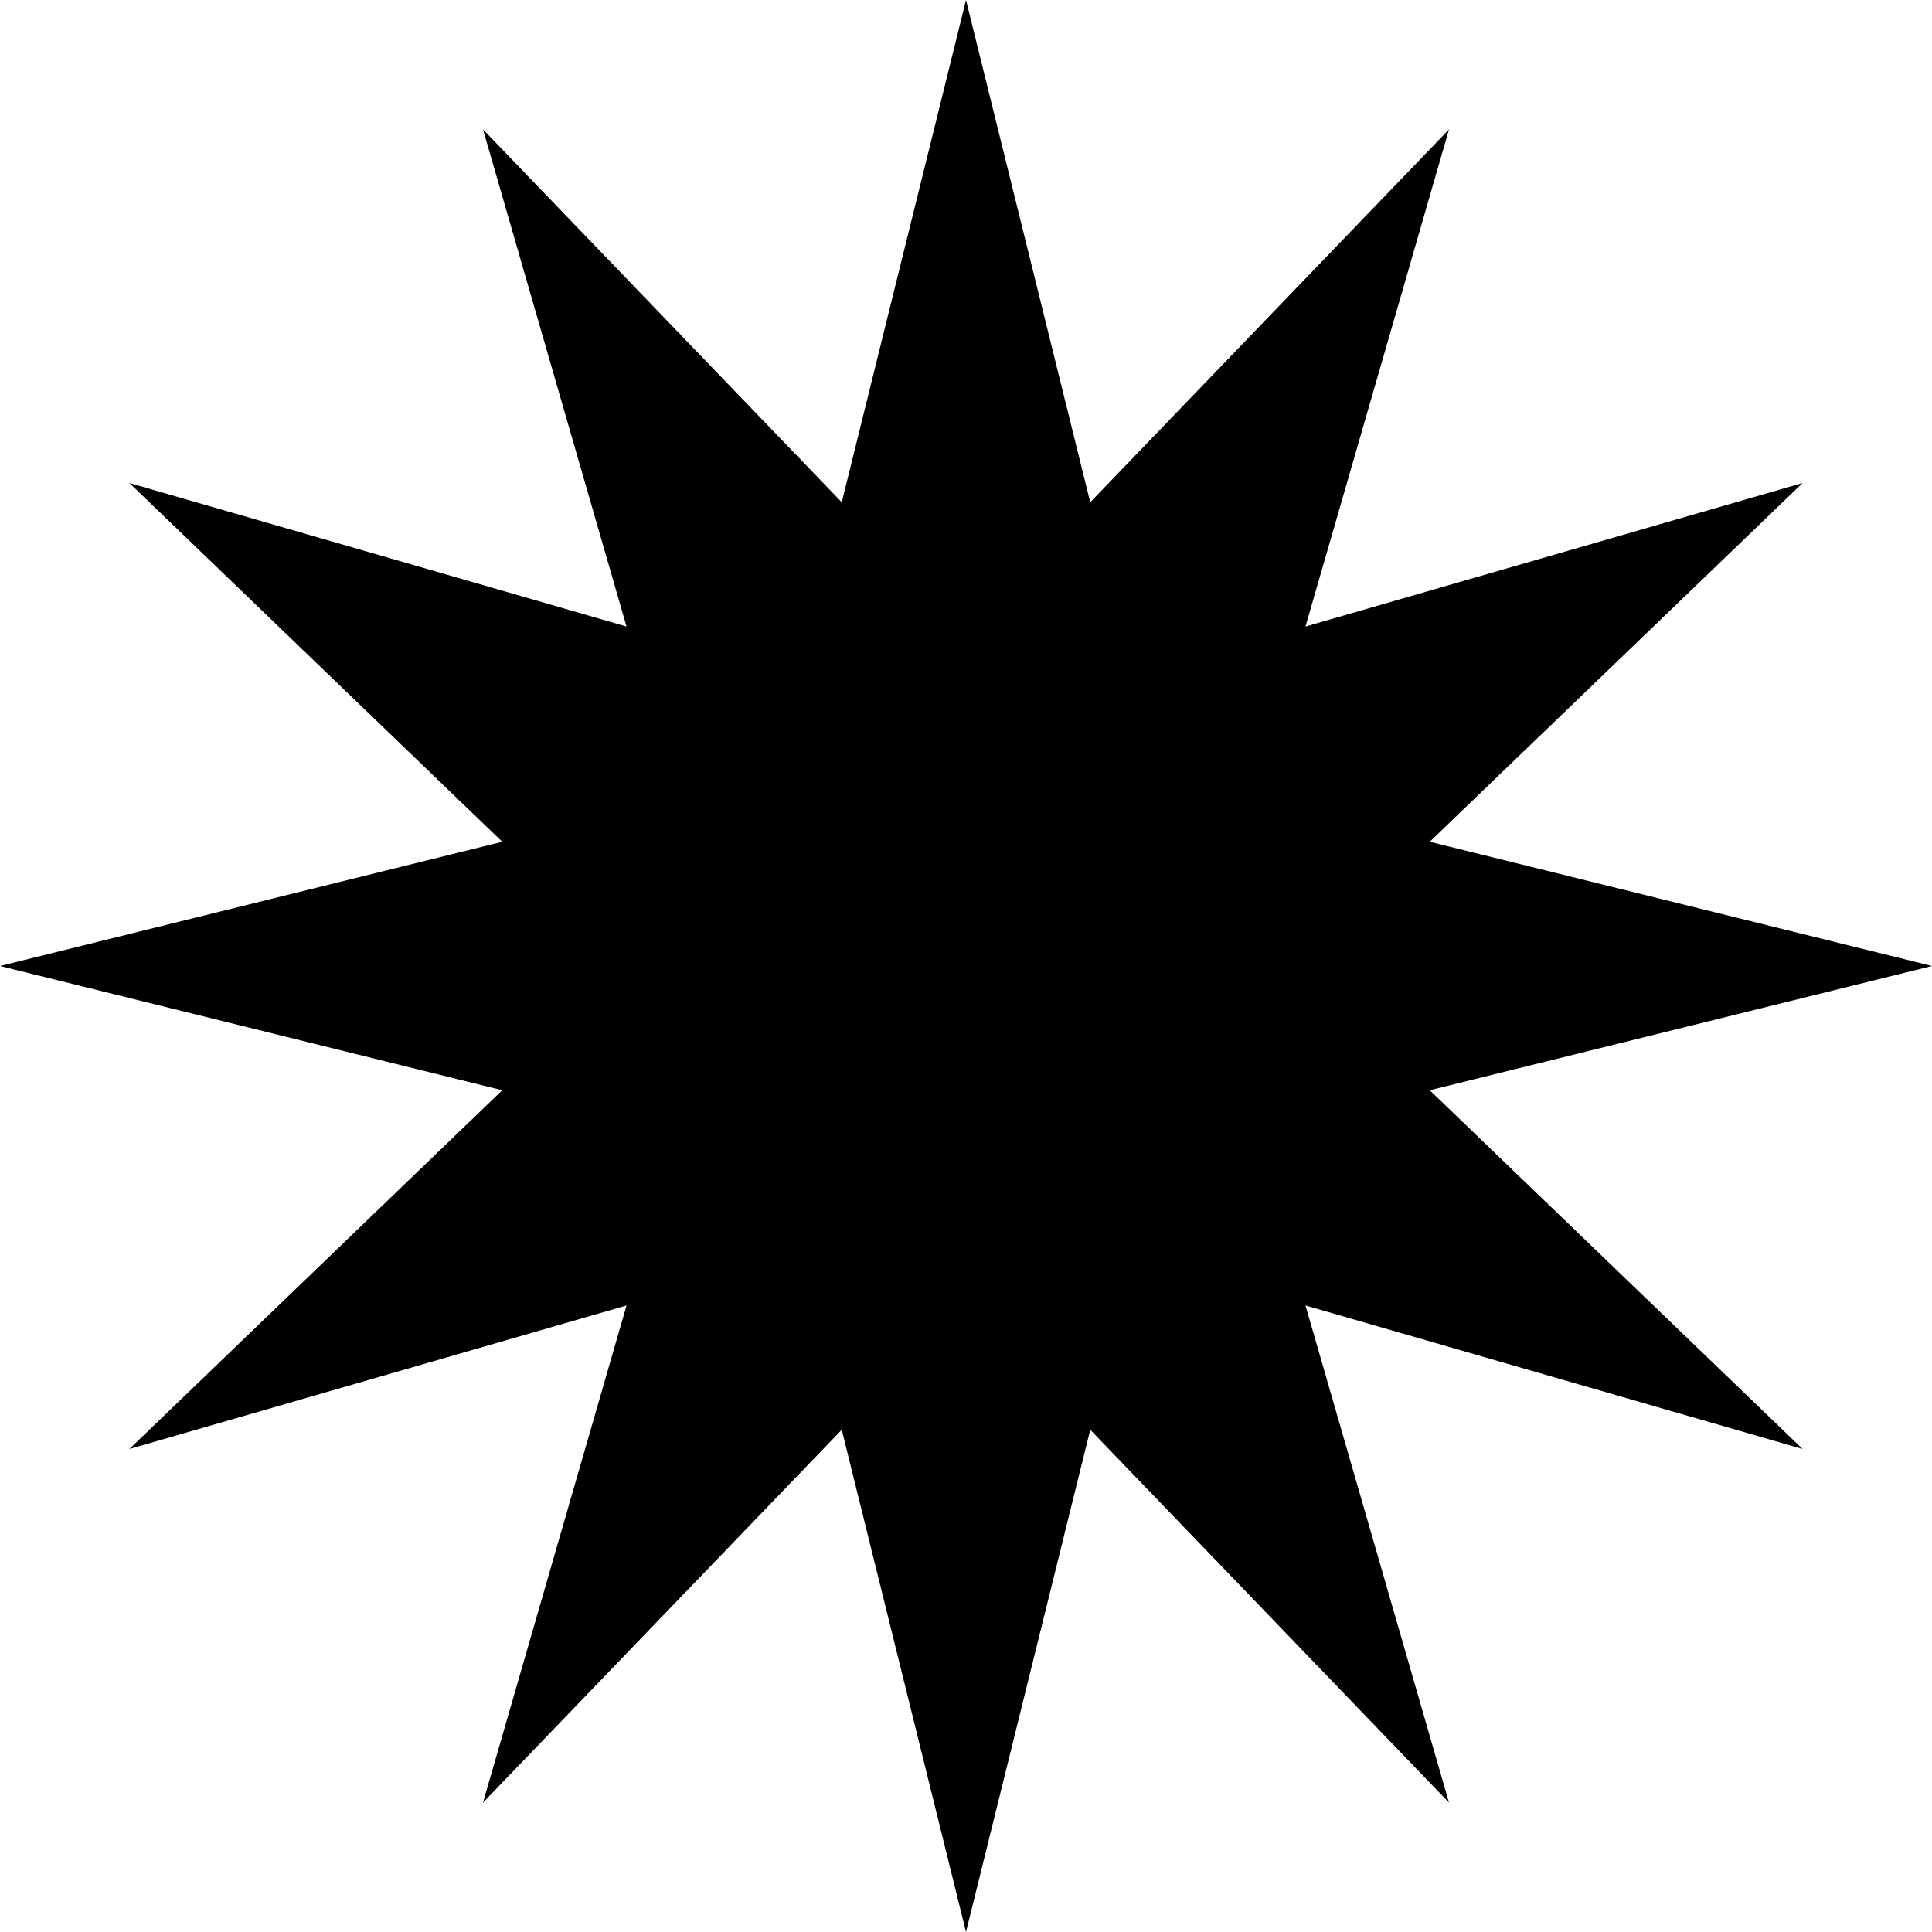
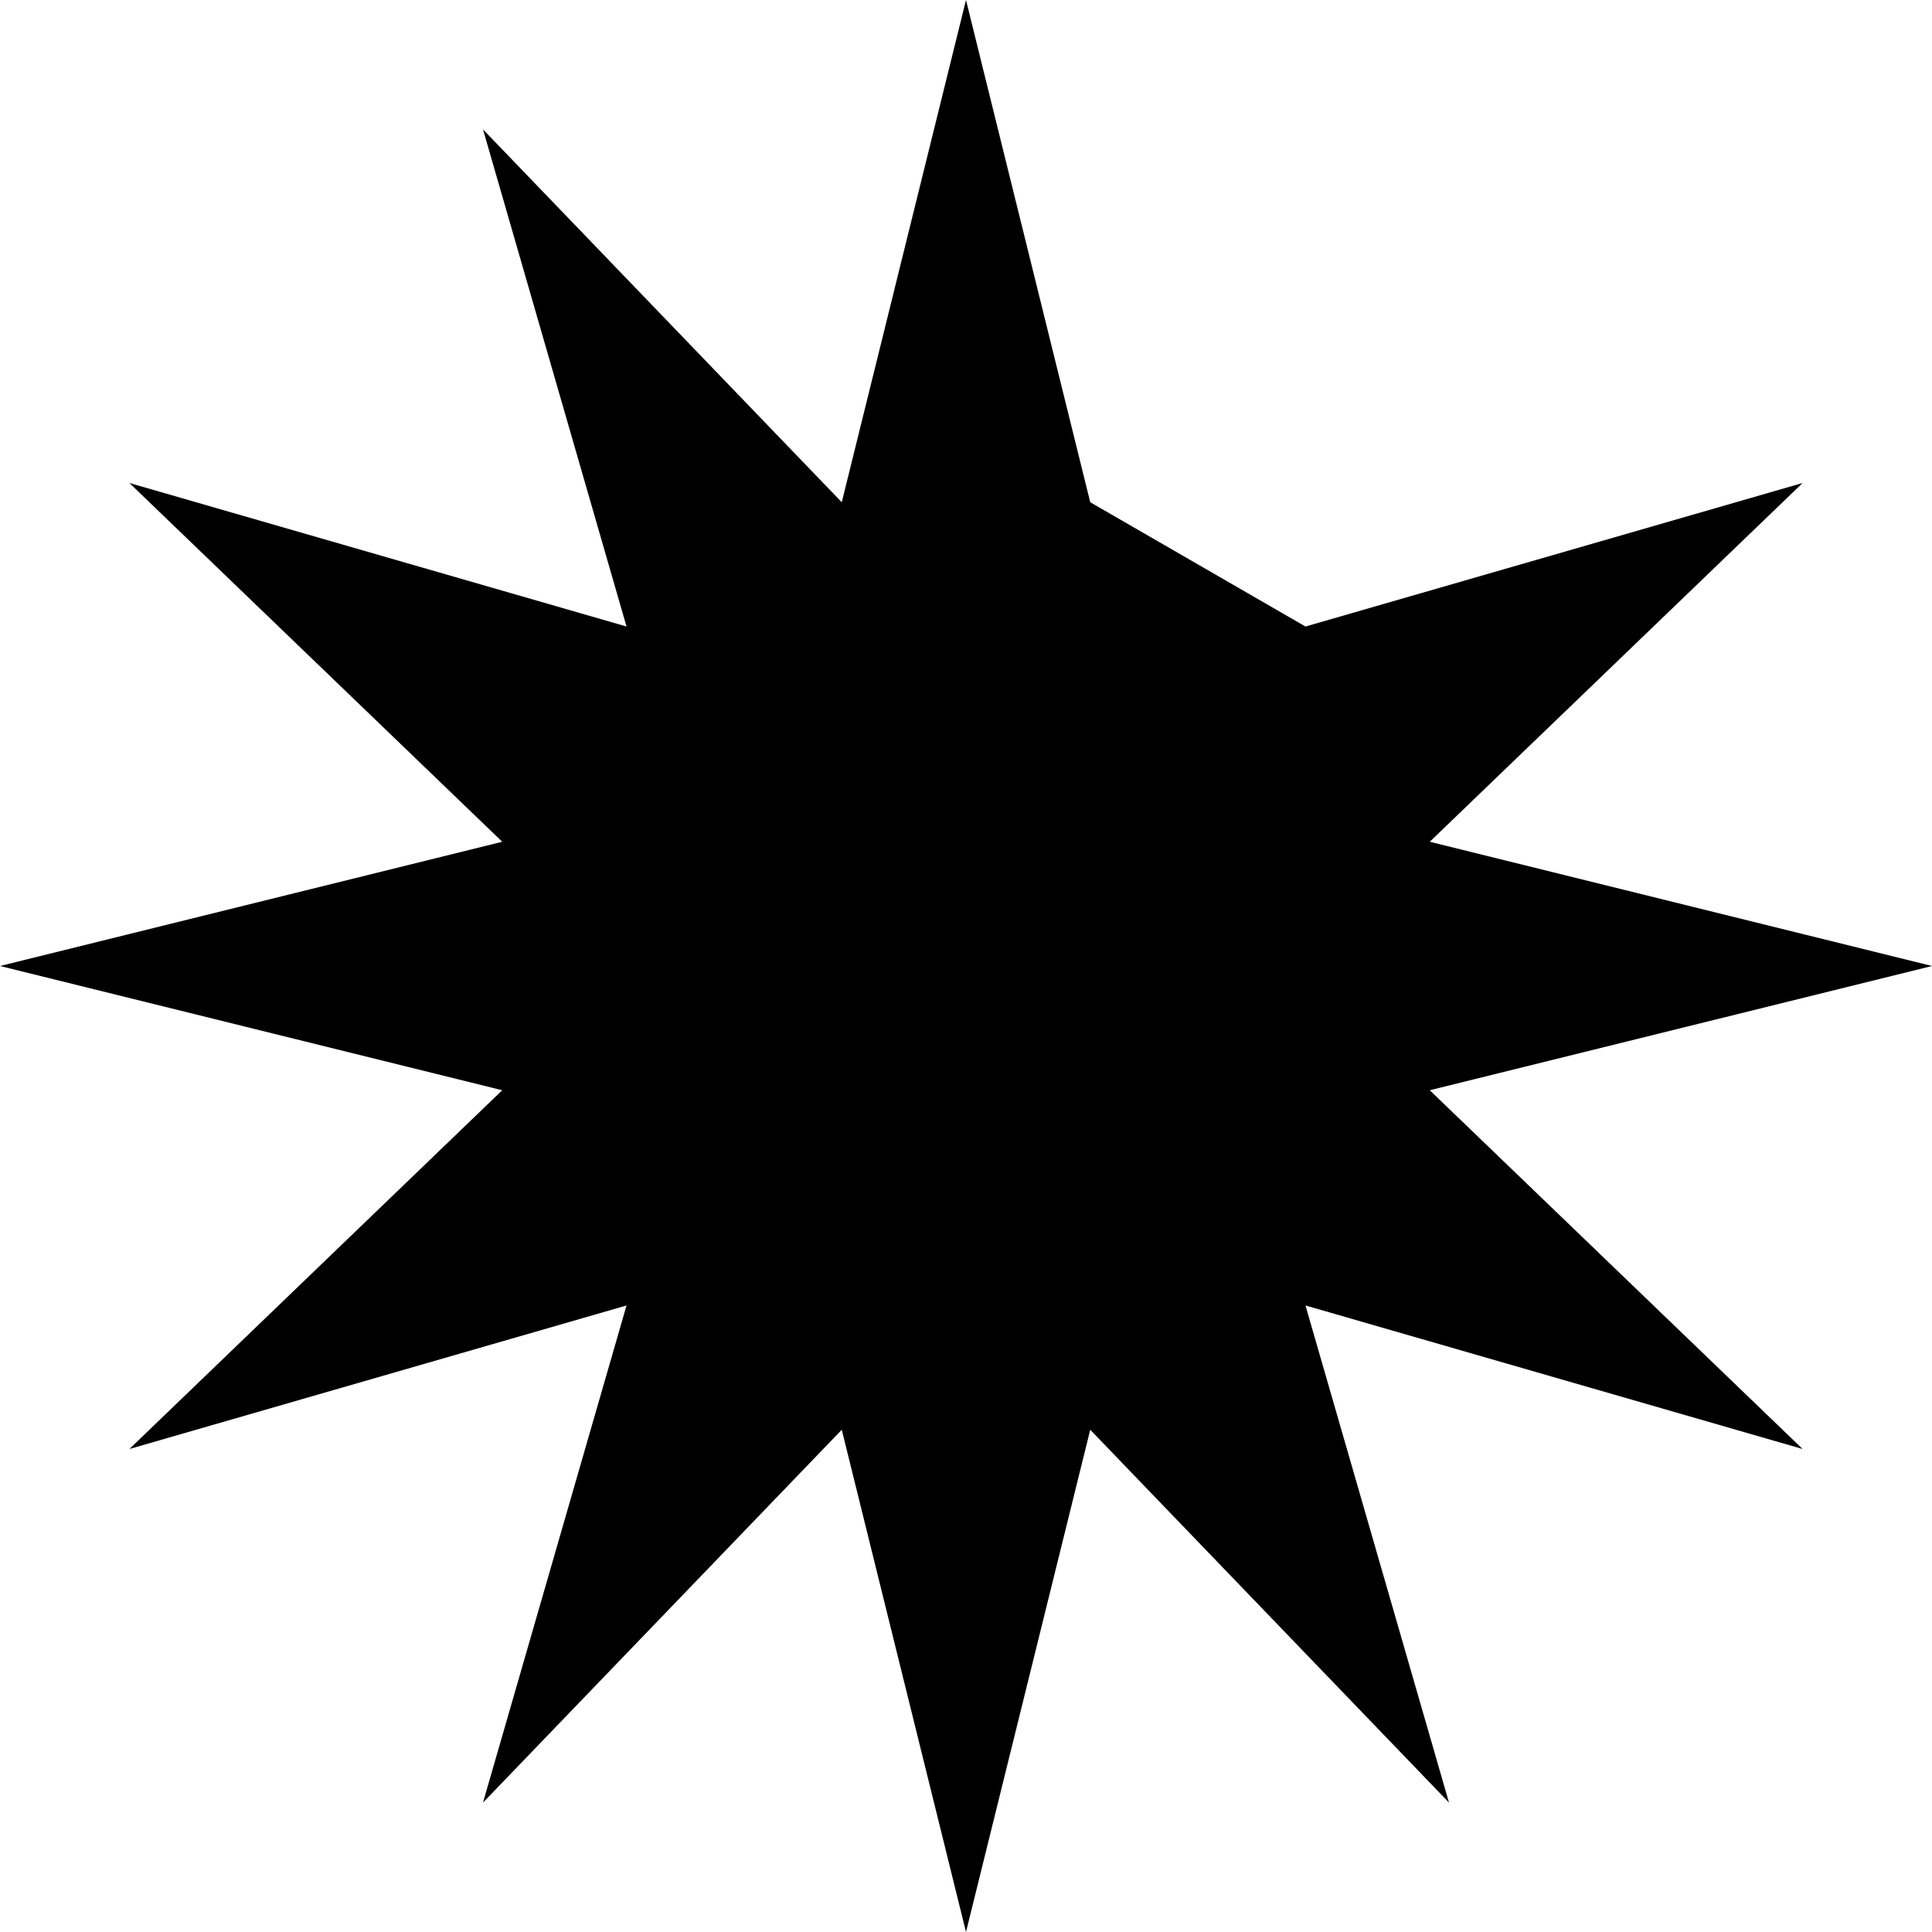
<svg xmlns="http://www.w3.org/2000/svg" width="49" height="49" viewBox="0 0 49 49" fill="none">
-   <path d="M24.5 0L27.651 12.738L36.75 3.282L33.11 15.89L45.718 12.25L36.262 21.349L49 24.5L36.262 27.651L45.718 36.75L33.11 33.11L36.75 45.718L27.651 36.262L24.5 49L21.349 36.262L12.25 45.718L15.89 33.11L3.282 36.75L12.738 27.651L0 24.5L12.738 21.349L3.282 12.25L15.89 15.89L12.25 3.282L21.349 12.738L24.5 0Z" fill="black" />
+   <path d="M24.5 0L27.651 12.738L33.11 15.89L45.718 12.25L36.262 21.349L49 24.5L36.262 27.651L45.718 36.75L33.11 33.11L36.75 45.718L27.651 36.262L24.5 49L21.349 36.262L12.25 45.718L15.89 33.11L3.282 36.75L12.738 27.651L0 24.5L12.738 21.349L3.282 12.25L15.89 15.89L12.25 3.282L21.349 12.738L24.5 0Z" fill="black" />
</svg>